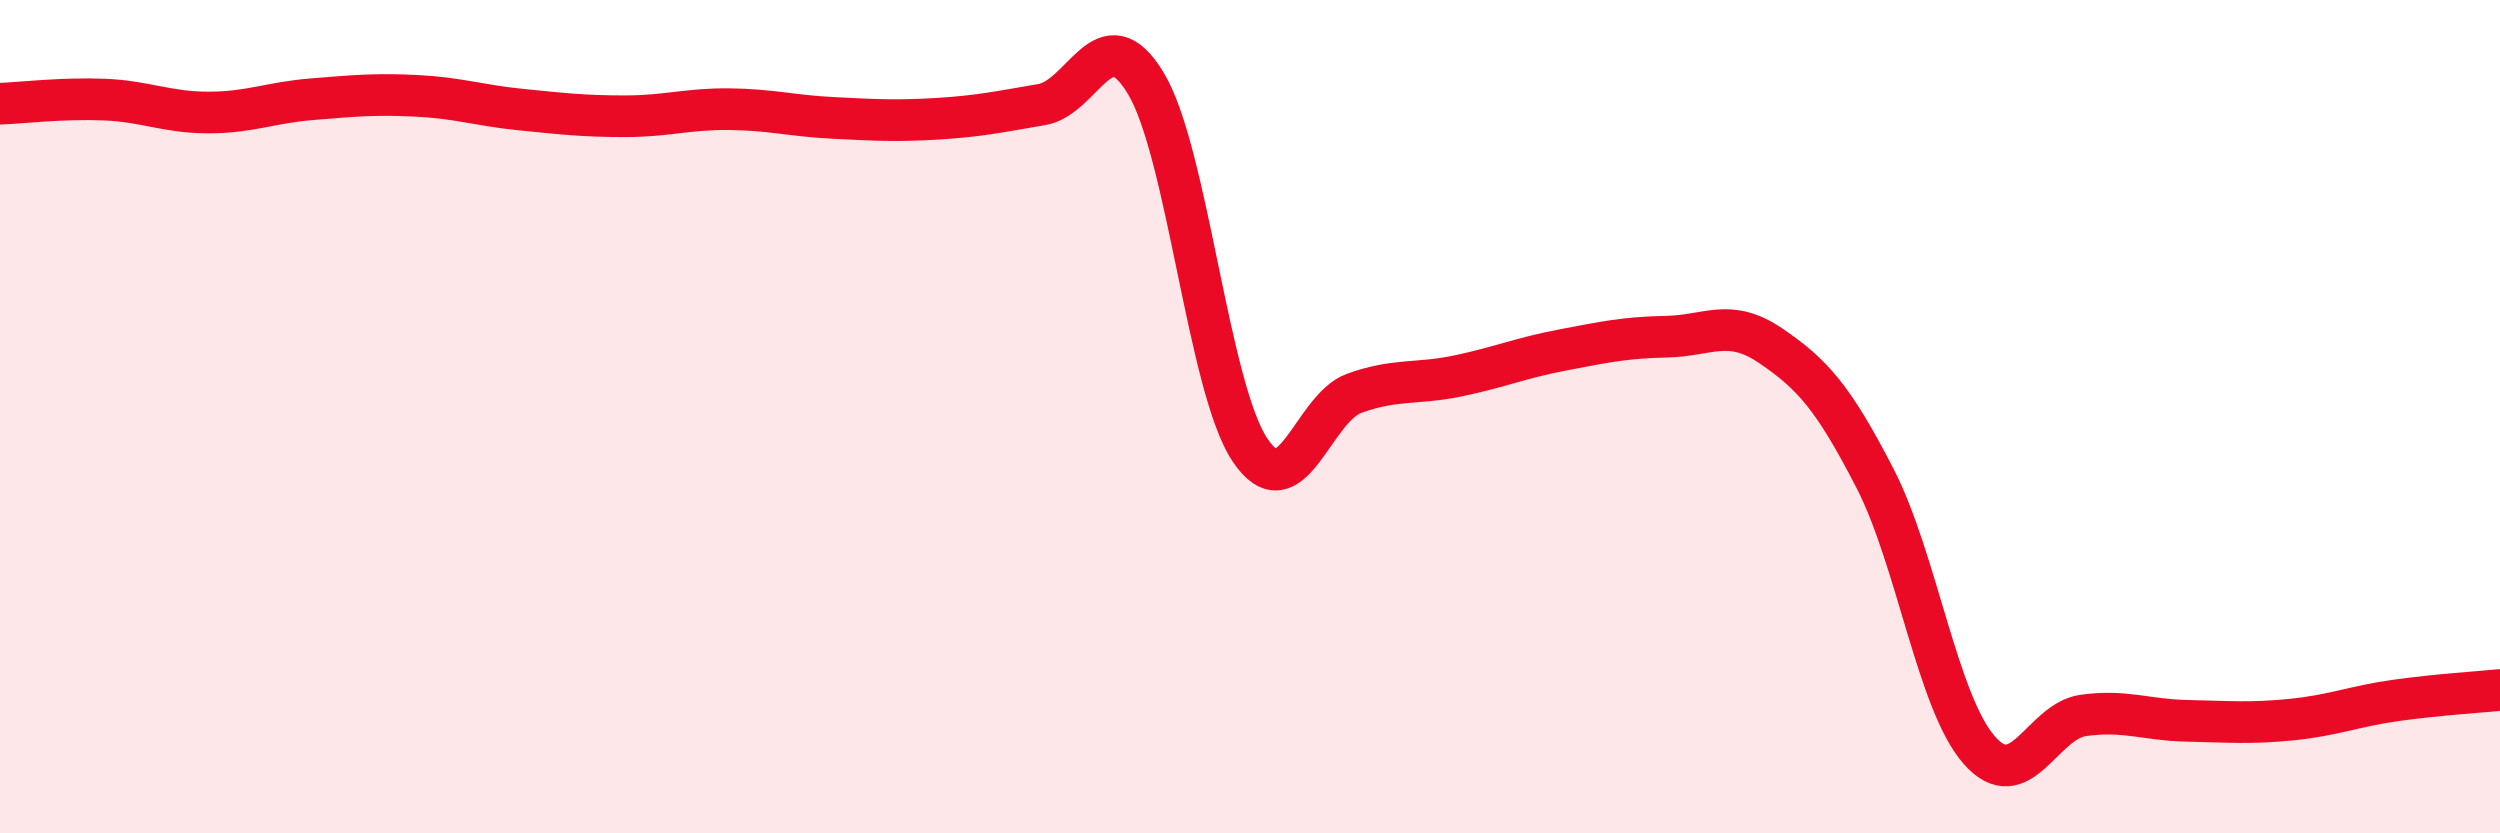
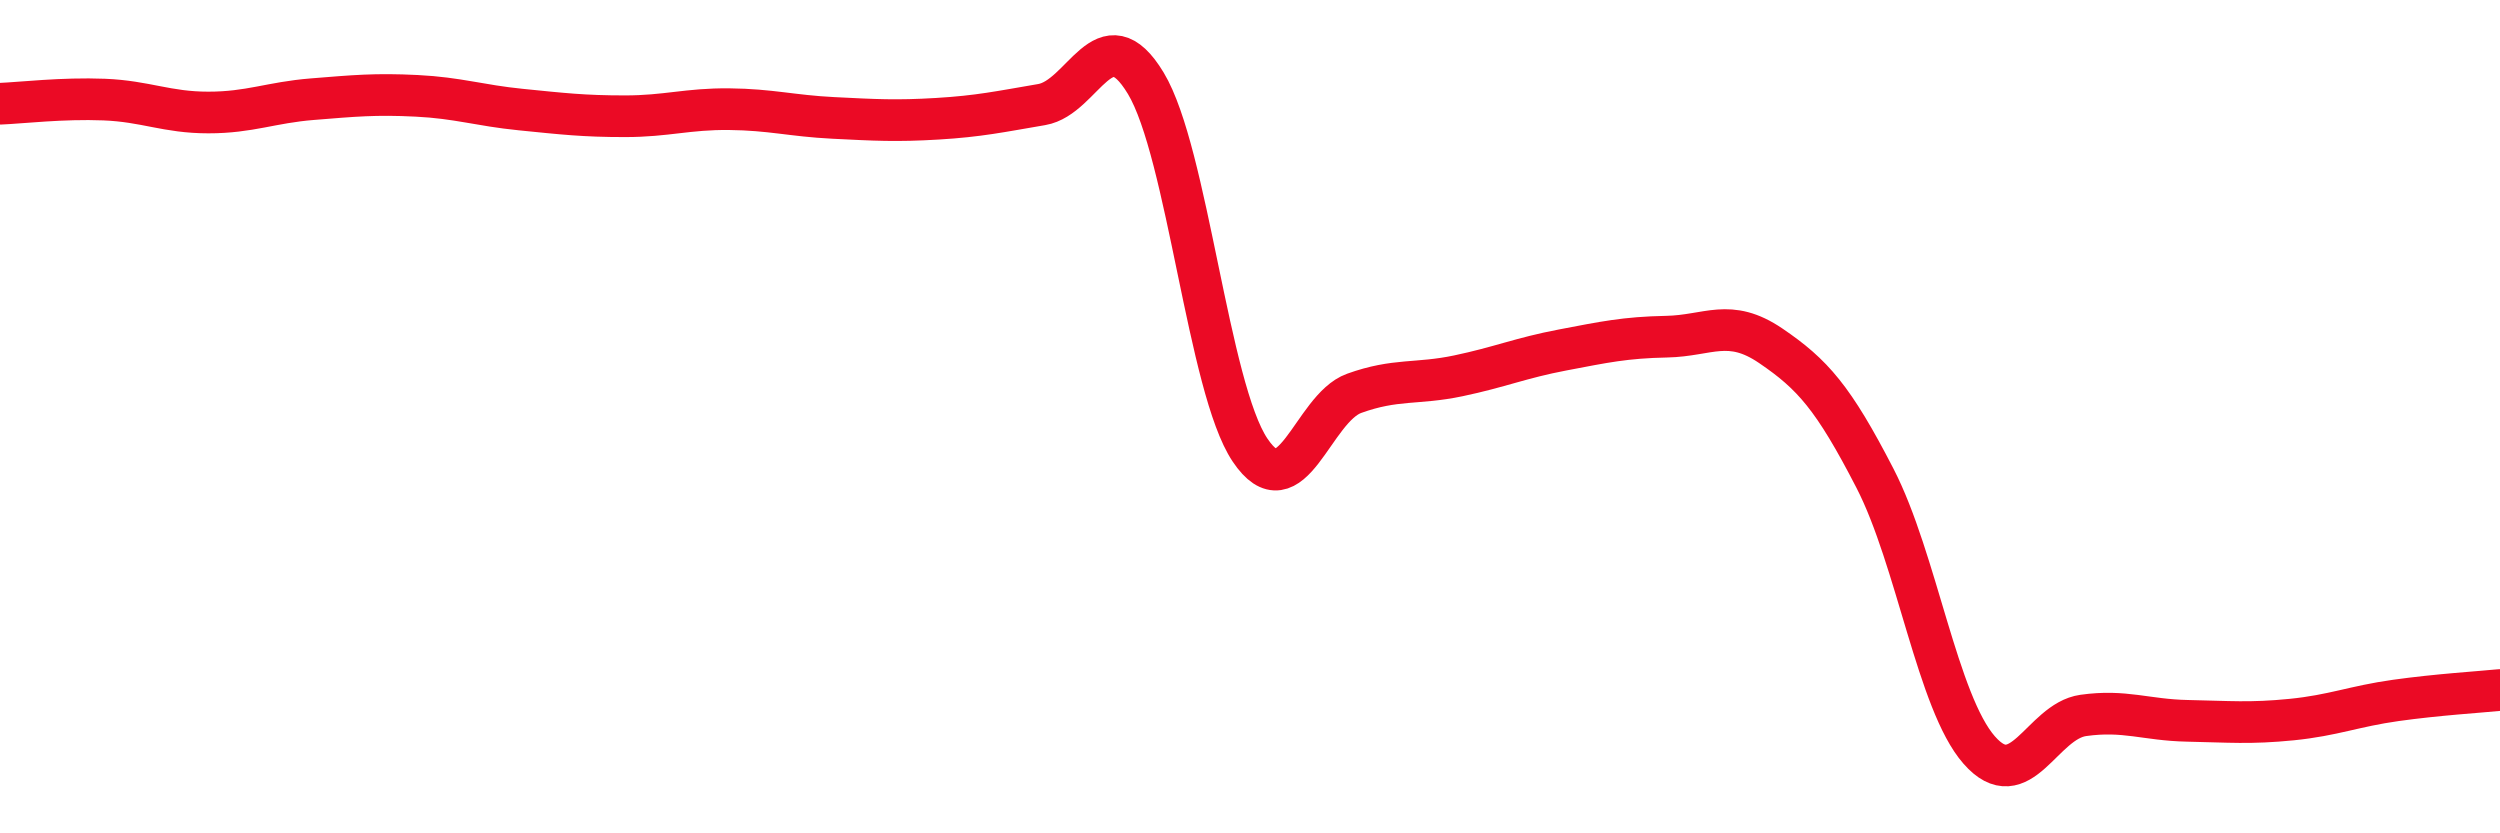
<svg xmlns="http://www.w3.org/2000/svg" width="60" height="20" viewBox="0 0 60 20">
-   <path d="M 0,2.49 C 0.5,2.47 1.5,2.35 2.5,2.39 C 3.5,2.43 4,2.7 5,2.7 C 6,2.7 6.5,2.46 7.5,2.38 C 8.5,2.3 9,2.25 10,2.3 C 11,2.35 11.5,2.53 12.5,2.63 C 13.5,2.73 14,2.79 15,2.79 C 16,2.79 16.5,2.61 17.5,2.62 C 18.5,2.63 19,2.78 20,2.83 C 21,2.88 21.5,2.91 22.5,2.85 C 23.5,2.79 24,2.68 25,2.51 C 26,2.34 26.5,0.34 27.5,2 C 28.5,3.66 29,9.31 30,10.8 C 31,12.29 31.5,9.8 32.5,9.44 C 33.5,9.08 34,9.23 35,9.02 C 36,8.81 36.5,8.59 37.5,8.4 C 38.5,8.21 39,8.1 40,8.08 C 41,8.06 41.5,7.62 42.5,8.3 C 43.5,8.98 44,9.54 45,11.48 C 46,13.42 46.5,16.86 47.5,18 C 48.5,19.14 49,17.31 50,17.17 C 51,17.03 51.5,17.28 52.5,17.3 C 53.5,17.32 54,17.37 55,17.27 C 56,17.17 56.5,16.95 57.5,16.81 C 58.5,16.67 59.5,16.61 60,16.56L60 20L0 20Z" fill="#EB0A25" opacity="0.1" stroke-linecap="round" stroke-linejoin="round" />
  <path d="M 0,2.49 C 0.5,2.47 1.5,2.35 2.5,2.39 C 3.5,2.43 4,2.7 5,2.7 C 6,2.7 6.5,2.46 7.5,2.38 C 8.5,2.3 9,2.25 10,2.3 C 11,2.35 11.5,2.53 12.5,2.63 C 13.5,2.73 14,2.79 15,2.79 C 16,2.79 16.5,2.61 17.5,2.62 C 18.5,2.63 19,2.78 20,2.83 C 21,2.88 21.5,2.91 22.5,2.85 C 23.5,2.79 24,2.68 25,2.51 C 26,2.34 26.5,0.34 27.5,2 C 28.5,3.66 29,9.31 30,10.8 C 31,12.29 31.5,9.8 32.5,9.44 C 33.5,9.08 34,9.23 35,9.02 C 36,8.81 36.5,8.59 37.5,8.4 C 38.5,8.21 39,8.1 40,8.08 C 41,8.06 41.5,7.62 42.5,8.3 C 43.5,8.98 44,9.54 45,11.48 C 46,13.42 46.5,16.86 47.5,18 C 48.5,19.14 49,17.31 50,17.17 C 51,17.03 51.5,17.28 52.5,17.3 C 53.5,17.32 54,17.37 55,17.27 C 56,17.17 56.5,16.95 57.5,16.81 C 58.5,16.67 59.5,16.61 60,16.56" stroke="#EB0A25" stroke-width="1" fill="none" stroke-linecap="round" stroke-linejoin="round" />
</svg>